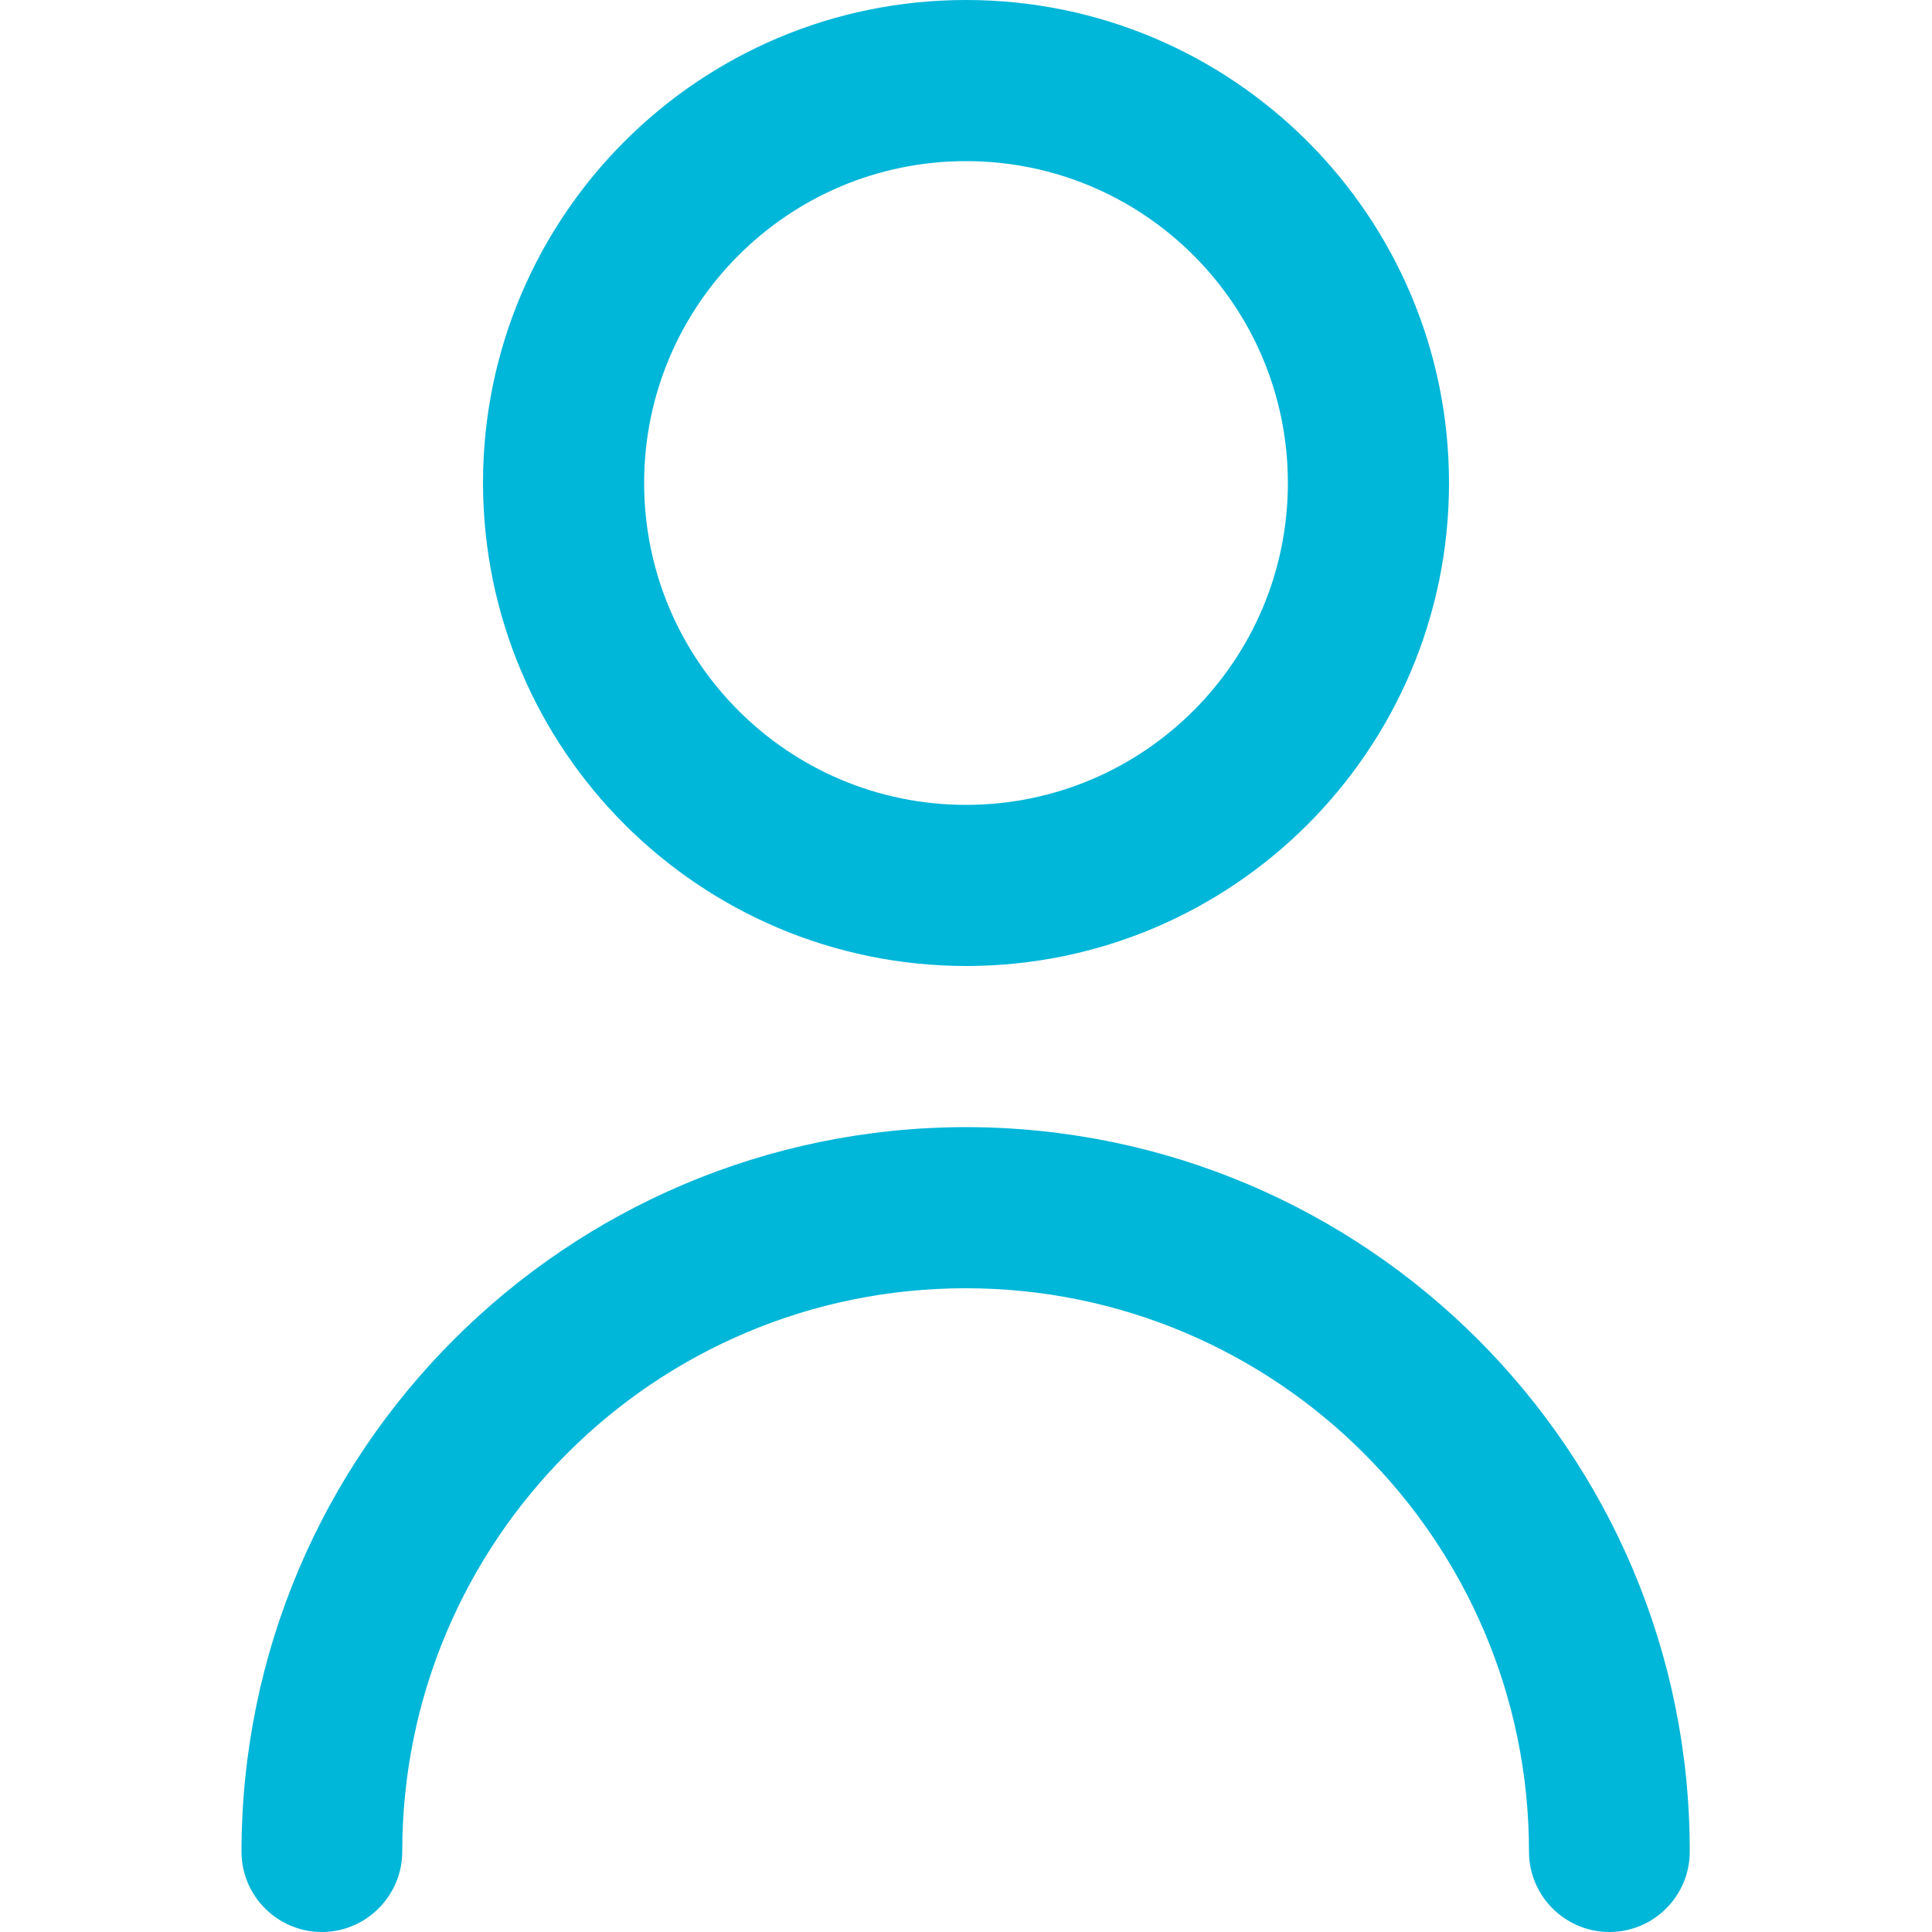
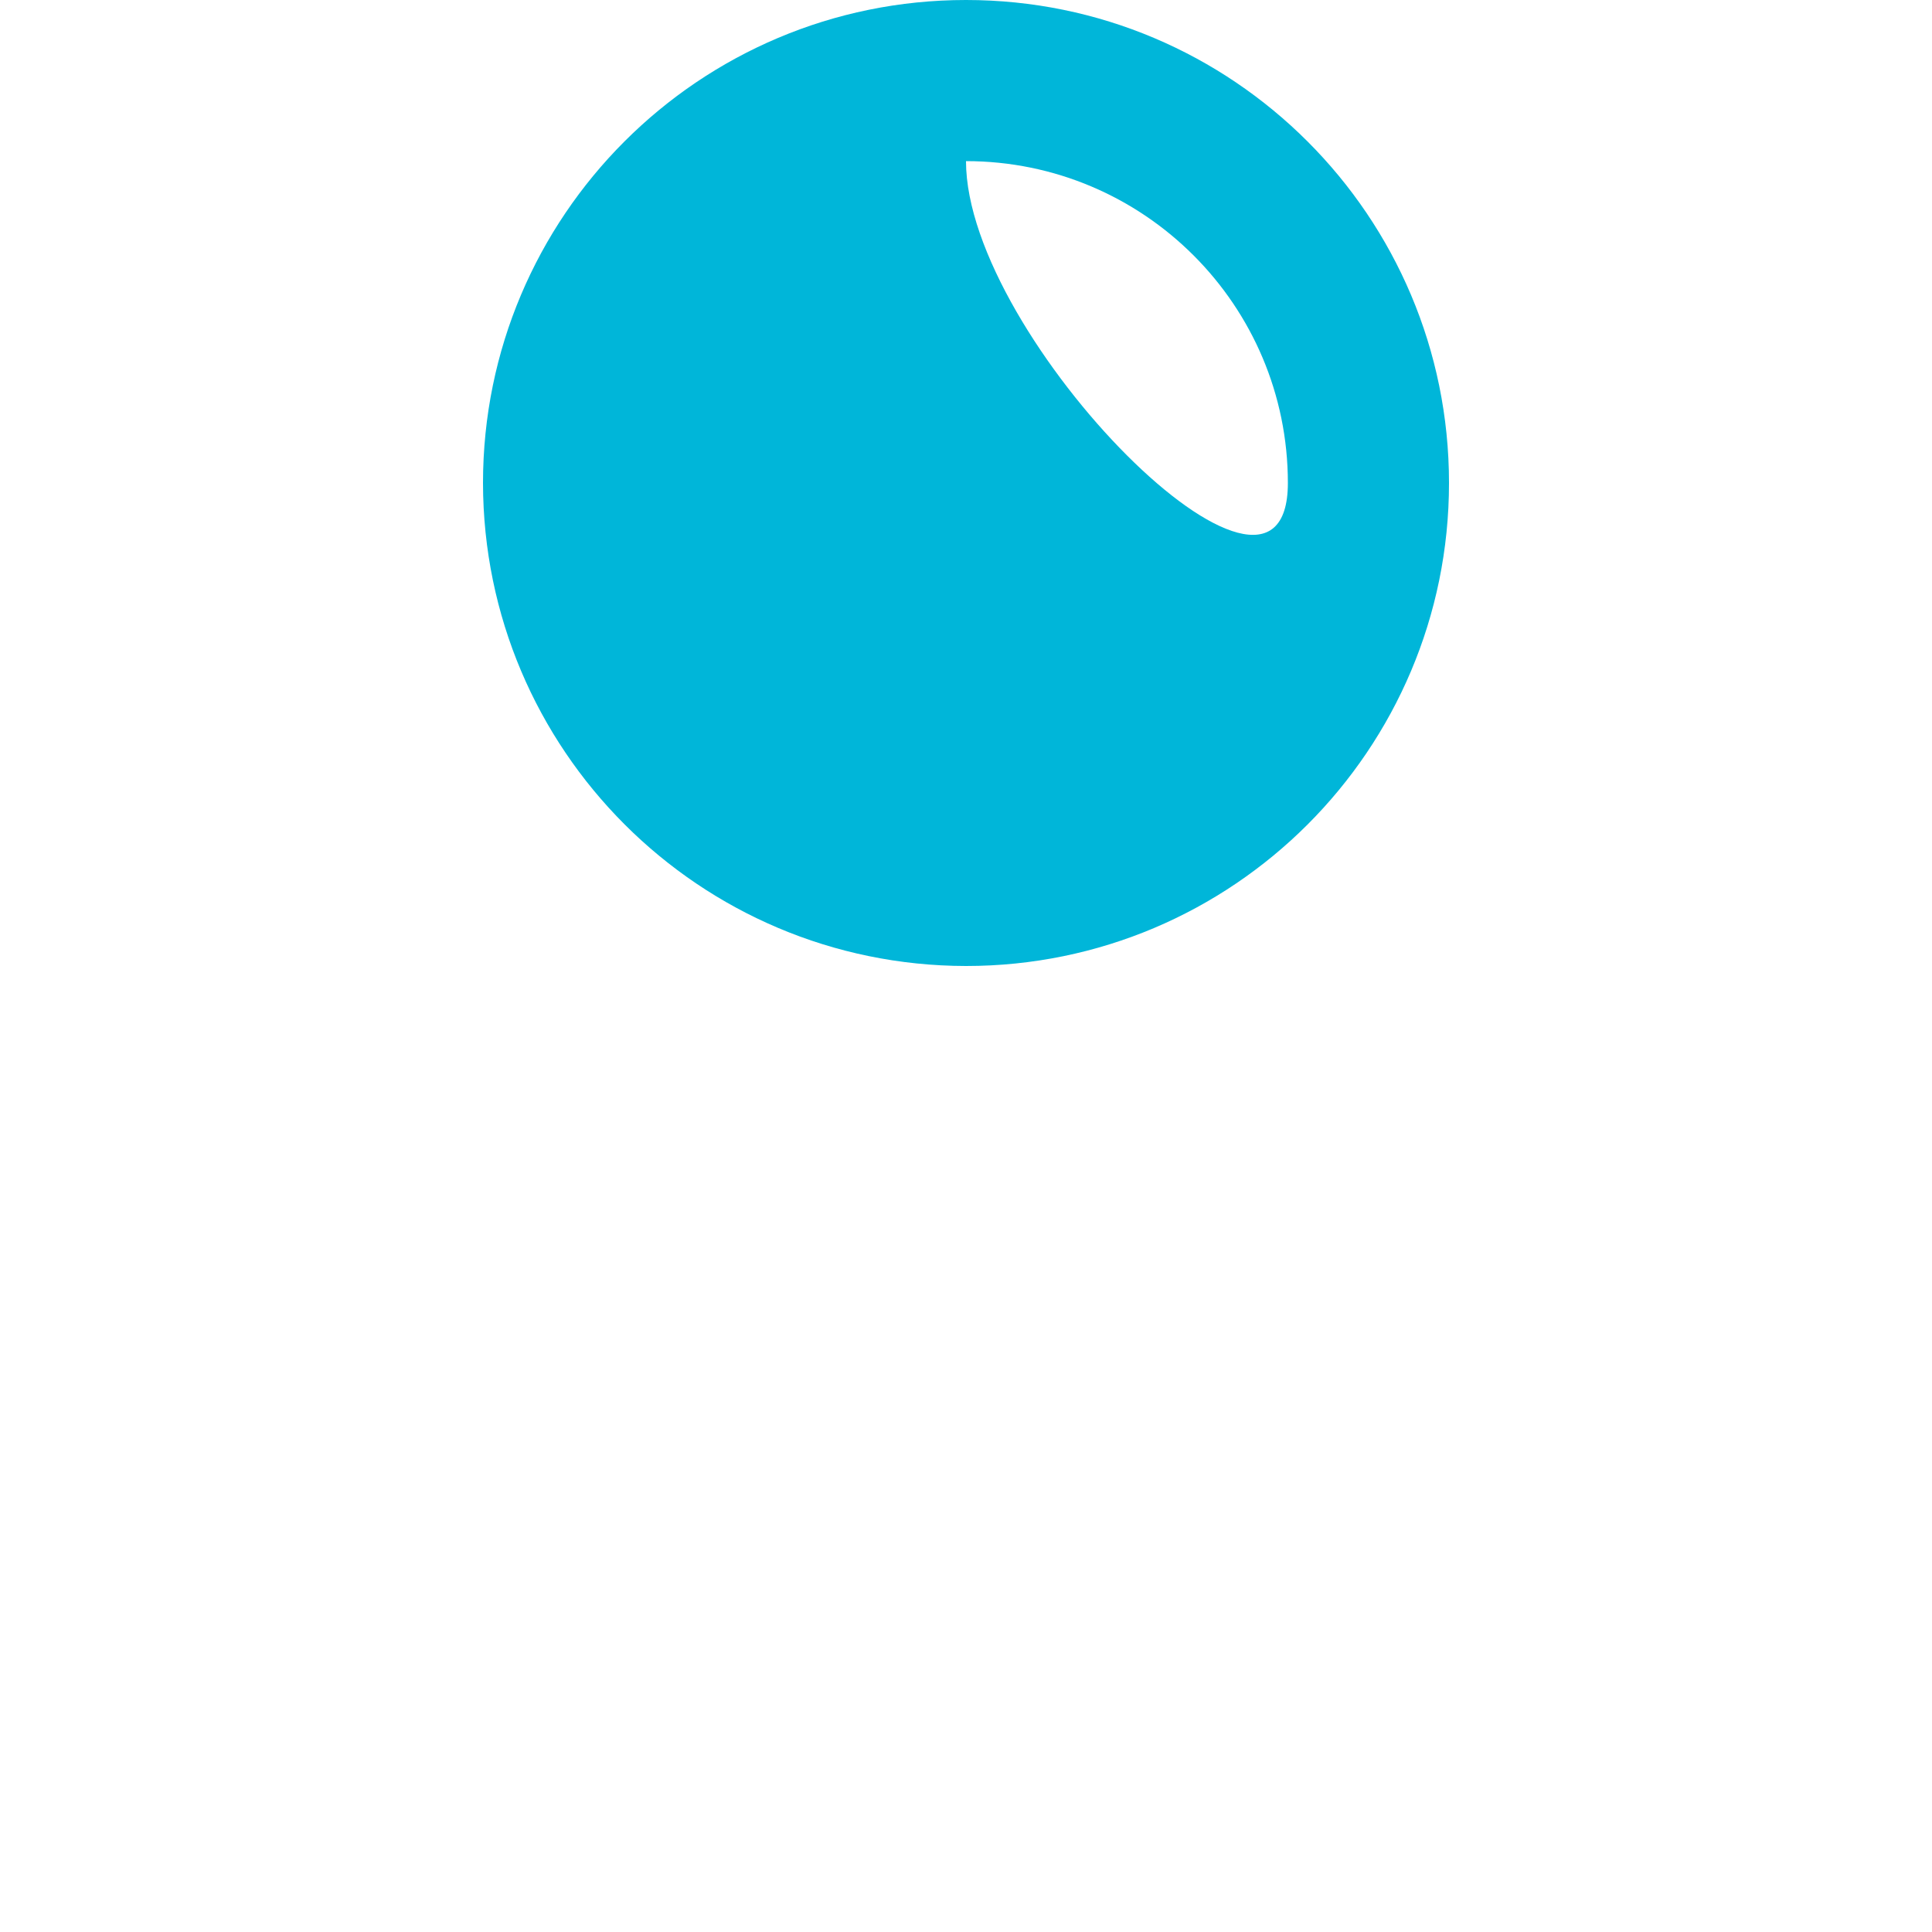
<svg xmlns="http://www.w3.org/2000/svg" version="1.1" id="Outline" x="0px" y="0px" width="512px" height="512px" viewBox="0 0 512 512" style="enable-background:new 0 0 512 512;" xml:space="preserve">
  <style type="text/css">
	.st0{fill:#00B6D9;}
</style>
-   <path class="st0" d="M256,256c70.7,0,128-57.3,128-128S326.7,0,256,0S128,57.3,128,128C128.1,198.7,185.3,255.9,256,256z M256,42.7  c47.1,0,85.3,38.2,85.3,85.3s-38.2,85.3-85.3,85.3s-85.3-38.2-85.3-85.3S208.9,42.7,256,42.7z" />
-   <path class="st0" d="M256,298.7c-106,0.1-191.9,86-192,192c0,11.8,9.6,21.3,21.3,21.3s21.3-9.6,21.3-21.3  c0-82.5,66.9-149.3,149.3-149.3s149.3,66.9,149.3,149.3c0,11.8,9.6,21.3,21.3,21.3c11.8,0,21.3-9.6,21.3-21.3  C447.9,384.7,362,298.8,256,298.7z" />
+   <path class="st0" d="M256,256c70.7,0,128-57.3,128-128S326.7,0,256,0S128,57.3,128,128C128.1,198.7,185.3,255.9,256,256z M256,42.7  c47.1,0,85.3,38.2,85.3,85.3s-85.3-38.2-85.3-85.3S208.9,42.7,256,42.7z" />
</svg>